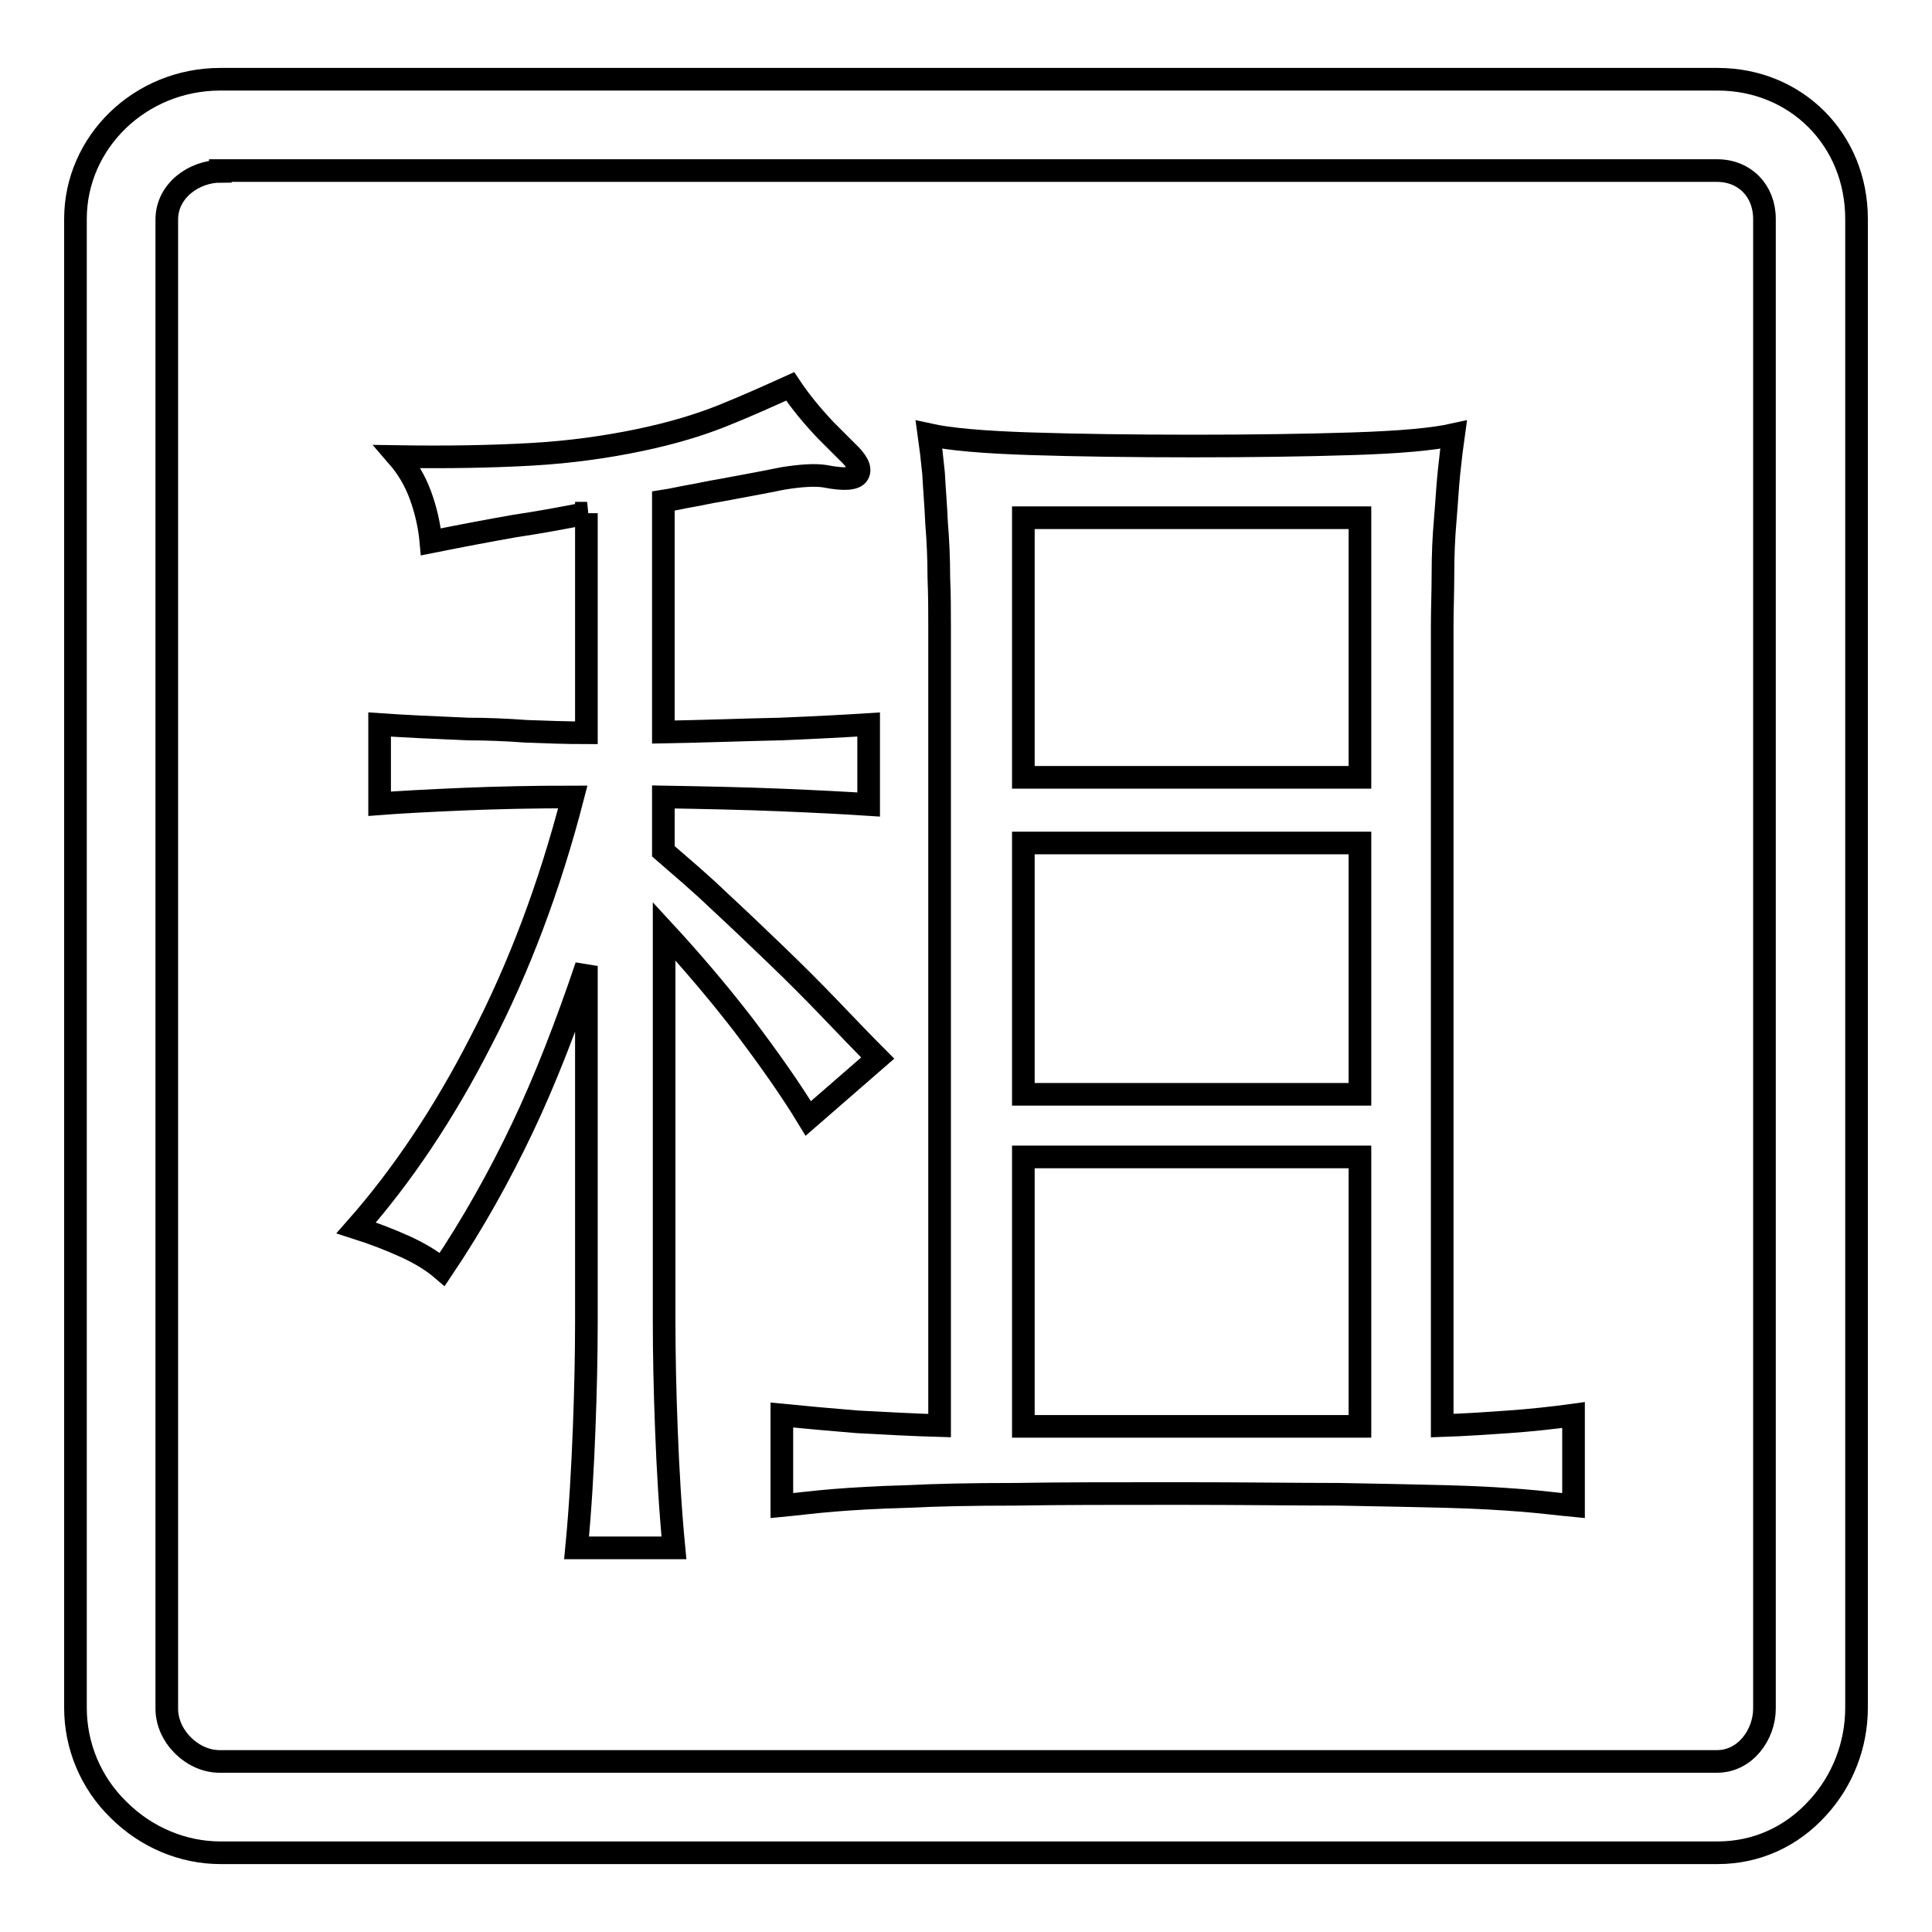
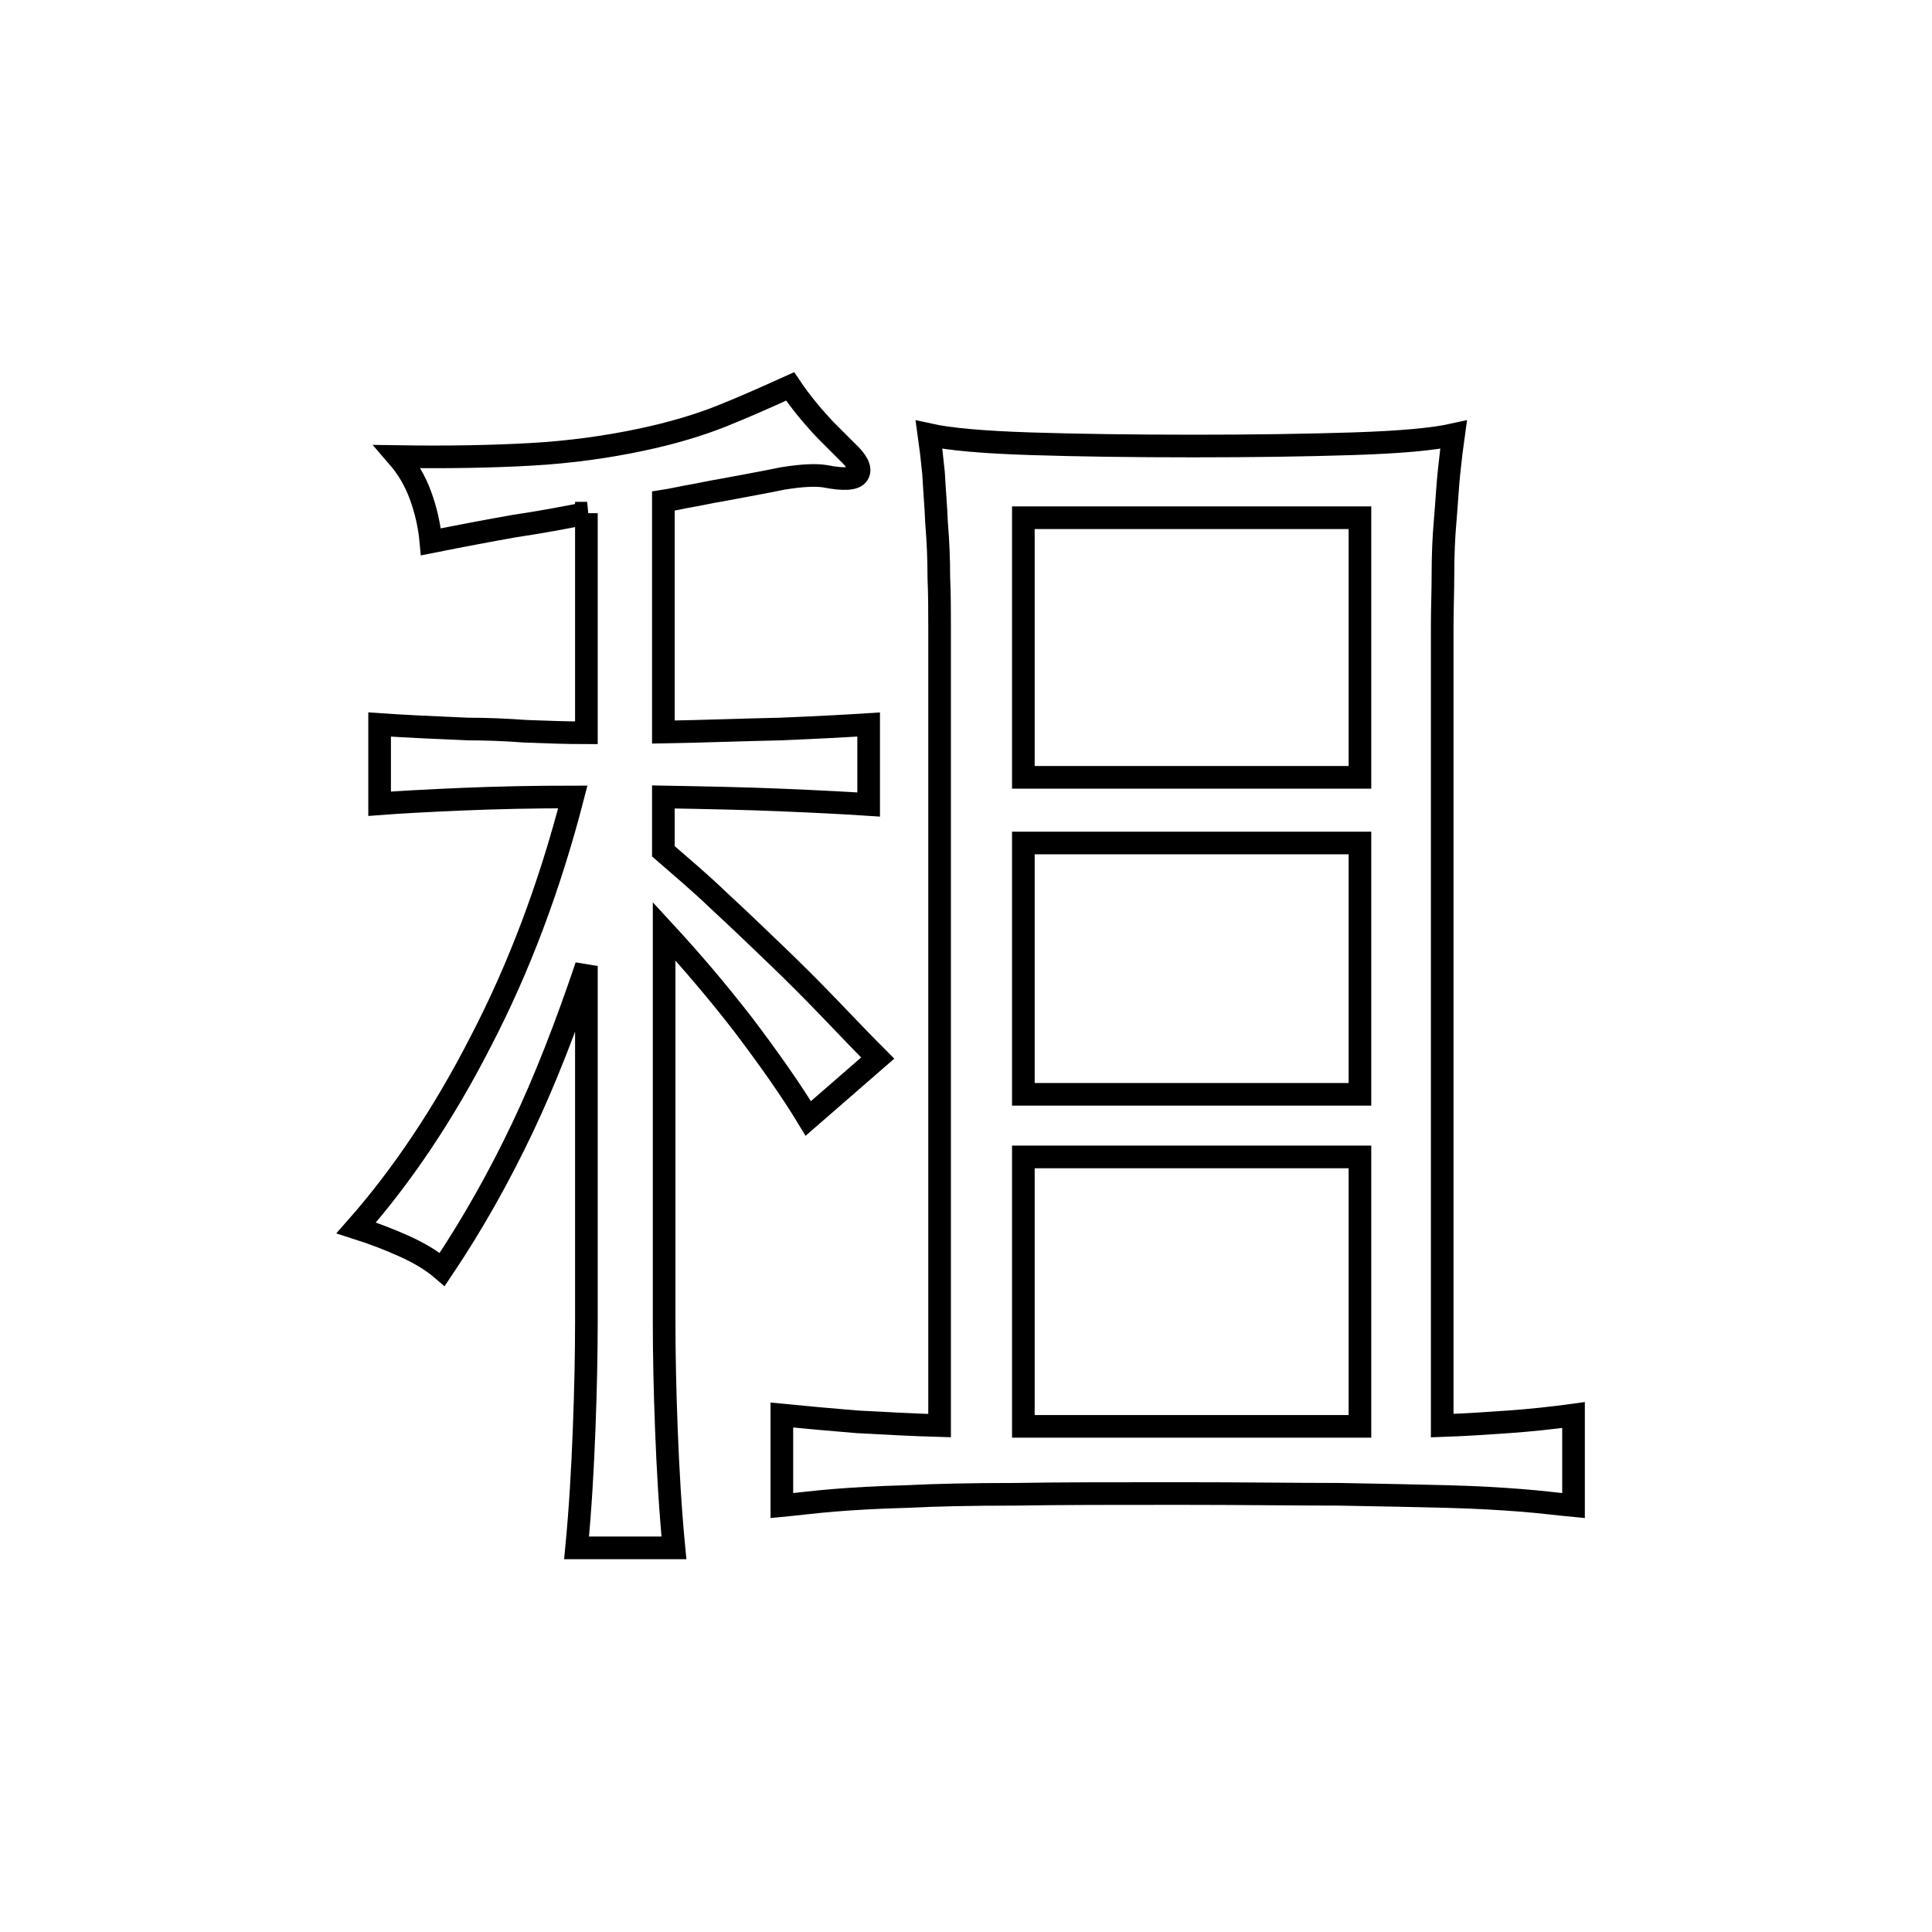
<svg xmlns="http://www.w3.org/2000/svg" version="1.1" x="0px" y="0px" viewBox="0 0 256 256" enable-background="new 0 0 256 256" xml:space="preserve">
  <g>
    <g>
-       <path stroke-width="3" fill-opacity="0" stroke="#000000" d="M227.6,245.5H29.2c-4.9,0-9.8-2-13.5-5.7c-3.7-3.6-5.7-8.5-5.7-13.5V29c0-10.1,8.5-18.5,19.2-18.5h198.4c10.4,0,18.4,8,18.4,18.5v197.3c0,5-1.9,9.7-5.1,13.2C237.4,243.4,232.7,245.5,227.6,245.5z M29.2,22.7c-3.4,0-7.1,2.5-7.1,6.4v197.3c0,3.7,3.4,7,7,7h198.4c3.8,0,6.3-3.6,6.3-7V29c0-3.7-2.6-6.4-6.3-6.4H29.2z" />
      <path stroke-width="3" fill-opacity="0" stroke="#000000" d="M77.8,68c-3,0.6-6.2,1.2-9.6,1.7c-3.4,0.6-7.1,1.3-11.1,2.1c-0.2-2.2-0.7-4.3-1.4-6.2c-0.7-1.9-1.7-3.6-3-5.1c6.5,0.1,12.4,0,17.7-0.3c5.3-0.3,10.1-1,14.4-1.9c4.3-0.9,7.9-2,10.9-3.2s5.9-2.5,9-3.9c1.4,2.1,3,4,4.7,5.8l2.8,2.8c1.4,1.3,1.9,2.3,1.5,3c-0.4,0.7-1.9,0.8-4.4,0.3c-1.3-0.2-3.1-0.1-5.6,0.3c-2.4,0.5-5.2,1-8.4,1.6c-1.3,0.2-2.5,0.5-3.7,0.7c-1.2,0.2-2.4,0.5-3.7,0.7V97c5.6-0.1,10.7-0.3,15.5-0.4c4.8-0.2,8.6-0.4,11.7-0.6v10.6c-3-0.2-6.9-0.4-11.7-0.6c-4.8-0.2-9.9-0.3-15.5-0.4v7.2c2.3,2,4.8,4.1,7.3,6.5c2.6,2.4,5.1,4.8,7.6,7.2c2.5,2.4,4.9,4.8,7.2,7.2s4.4,4.6,6.3,6.5l-9.2,8c-2.3-3.8-5.2-7.9-8.6-12.4c-3.4-4.4-6.9-8.5-10.5-12.4v51.7c0,4.3,0.1,9.1,0.3,14.3c0.2,5.2,0.5,10.5,1,15.7H76.4c0.5-5.2,0.8-10.5,1-15.7c0.2-5.2,0.3-10,0.3-14.3v-47.1c-2.7,8-5.5,15.2-8.5,21.5s-6.5,12.6-10.6,18.7c-1.4-1.2-3.1-2.2-5.1-3.1c-2-0.9-4.1-1.7-6.3-2.4c6-6.8,11.6-15.1,16.5-24.7c5-9.6,9.1-20.4,12.2-32.4c-5.1,0-10,0.1-14.7,0.3c-4.7,0.2-8.3,0.4-10.9,0.6V96c1.4,0.1,3.1,0.2,5.1,0.3c2,0.1,4.2,0.2,6.6,0.3c2.4,0,5,0.1,7.7,0.3c2.7,0.1,5.3,0.2,8,0.2V68L77.8,68z M124.5,82.9c0-1.9,0-4-0.1-6.4c0-2.4-0.1-4.8-0.3-7.2c-0.1-2.4-0.3-4.6-0.4-6.6c-0.2-2-0.4-3.7-0.6-5.1c2.7,0.6,7.2,1,13.5,1.2c6.3,0.2,13.5,0.3,21.5,0.3c7.8,0,14.8-0.1,21.1-0.3c6.3-0.2,10.7-0.6,13.4-1.2c-0.2,1.4-0.4,3.1-0.6,5c-0.2,1.9-0.3,4-0.5,6.3c-0.2,2.3-0.3,4.6-0.3,7.1c0,2.4-0.1,4.8-0.1,7v105.9c3-0.1,5.9-0.3,8.8-0.5c2.8-0.2,5.7-0.5,8.6-0.9v12c-2.1-0.2-4.4-0.5-7-0.7c-2.6-0.2-5.8-0.4-9.7-0.5c-3.9-0.1-8.7-0.2-14.4-0.3c-5.8,0-12.8-0.1-21.2-0.1c-8.6,0-15.8,0-21.6,0.1c-5.8,0-10.6,0.1-14.5,0.3c-3.9,0.1-7.1,0.3-9.6,0.5c-2.5,0.2-4.8,0.5-6.9,0.7v-12c3,0.3,6.4,0.6,10,0.9c3.7,0.2,7.3,0.4,10.9,0.5L124.5,82.9L124.5,82.9z M180.2,103V68.6h-44.6V103H180.2z M135.6,111.7v33.3h44.6v-33.3H135.6z M135.6,153.3V189h44.6v-35.7H135.6z" />
    </g>
  </g>
</svg>